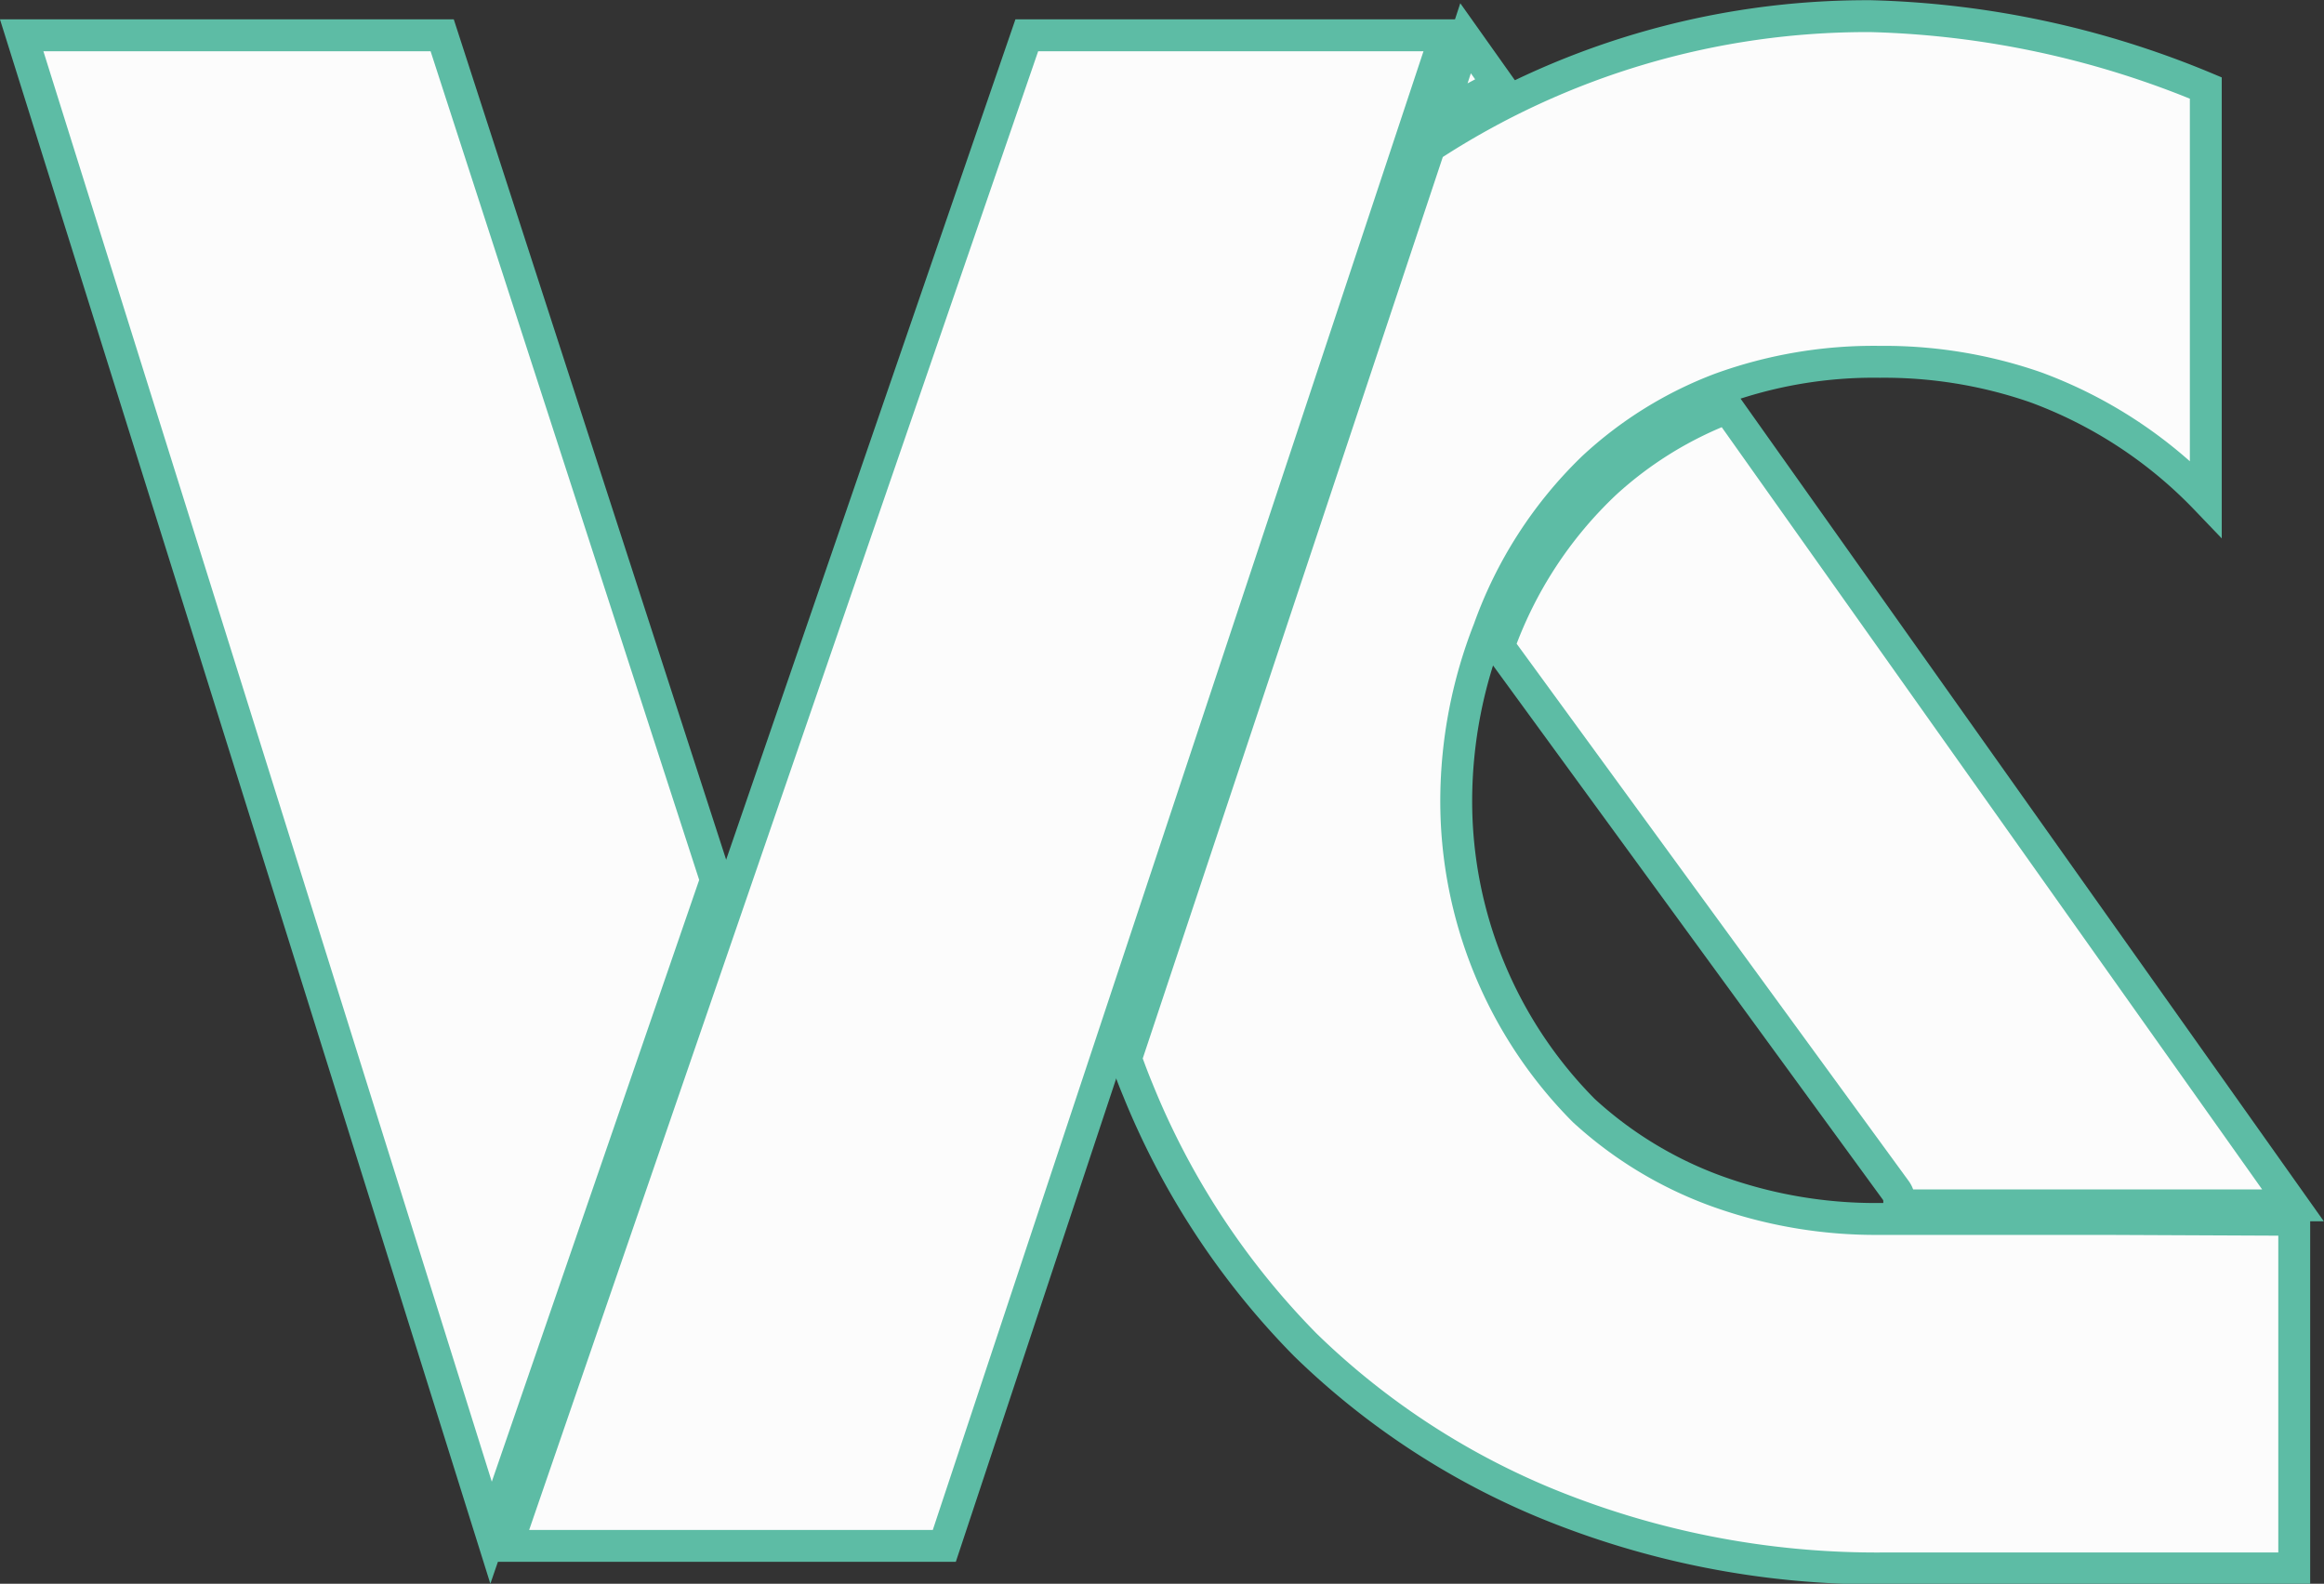
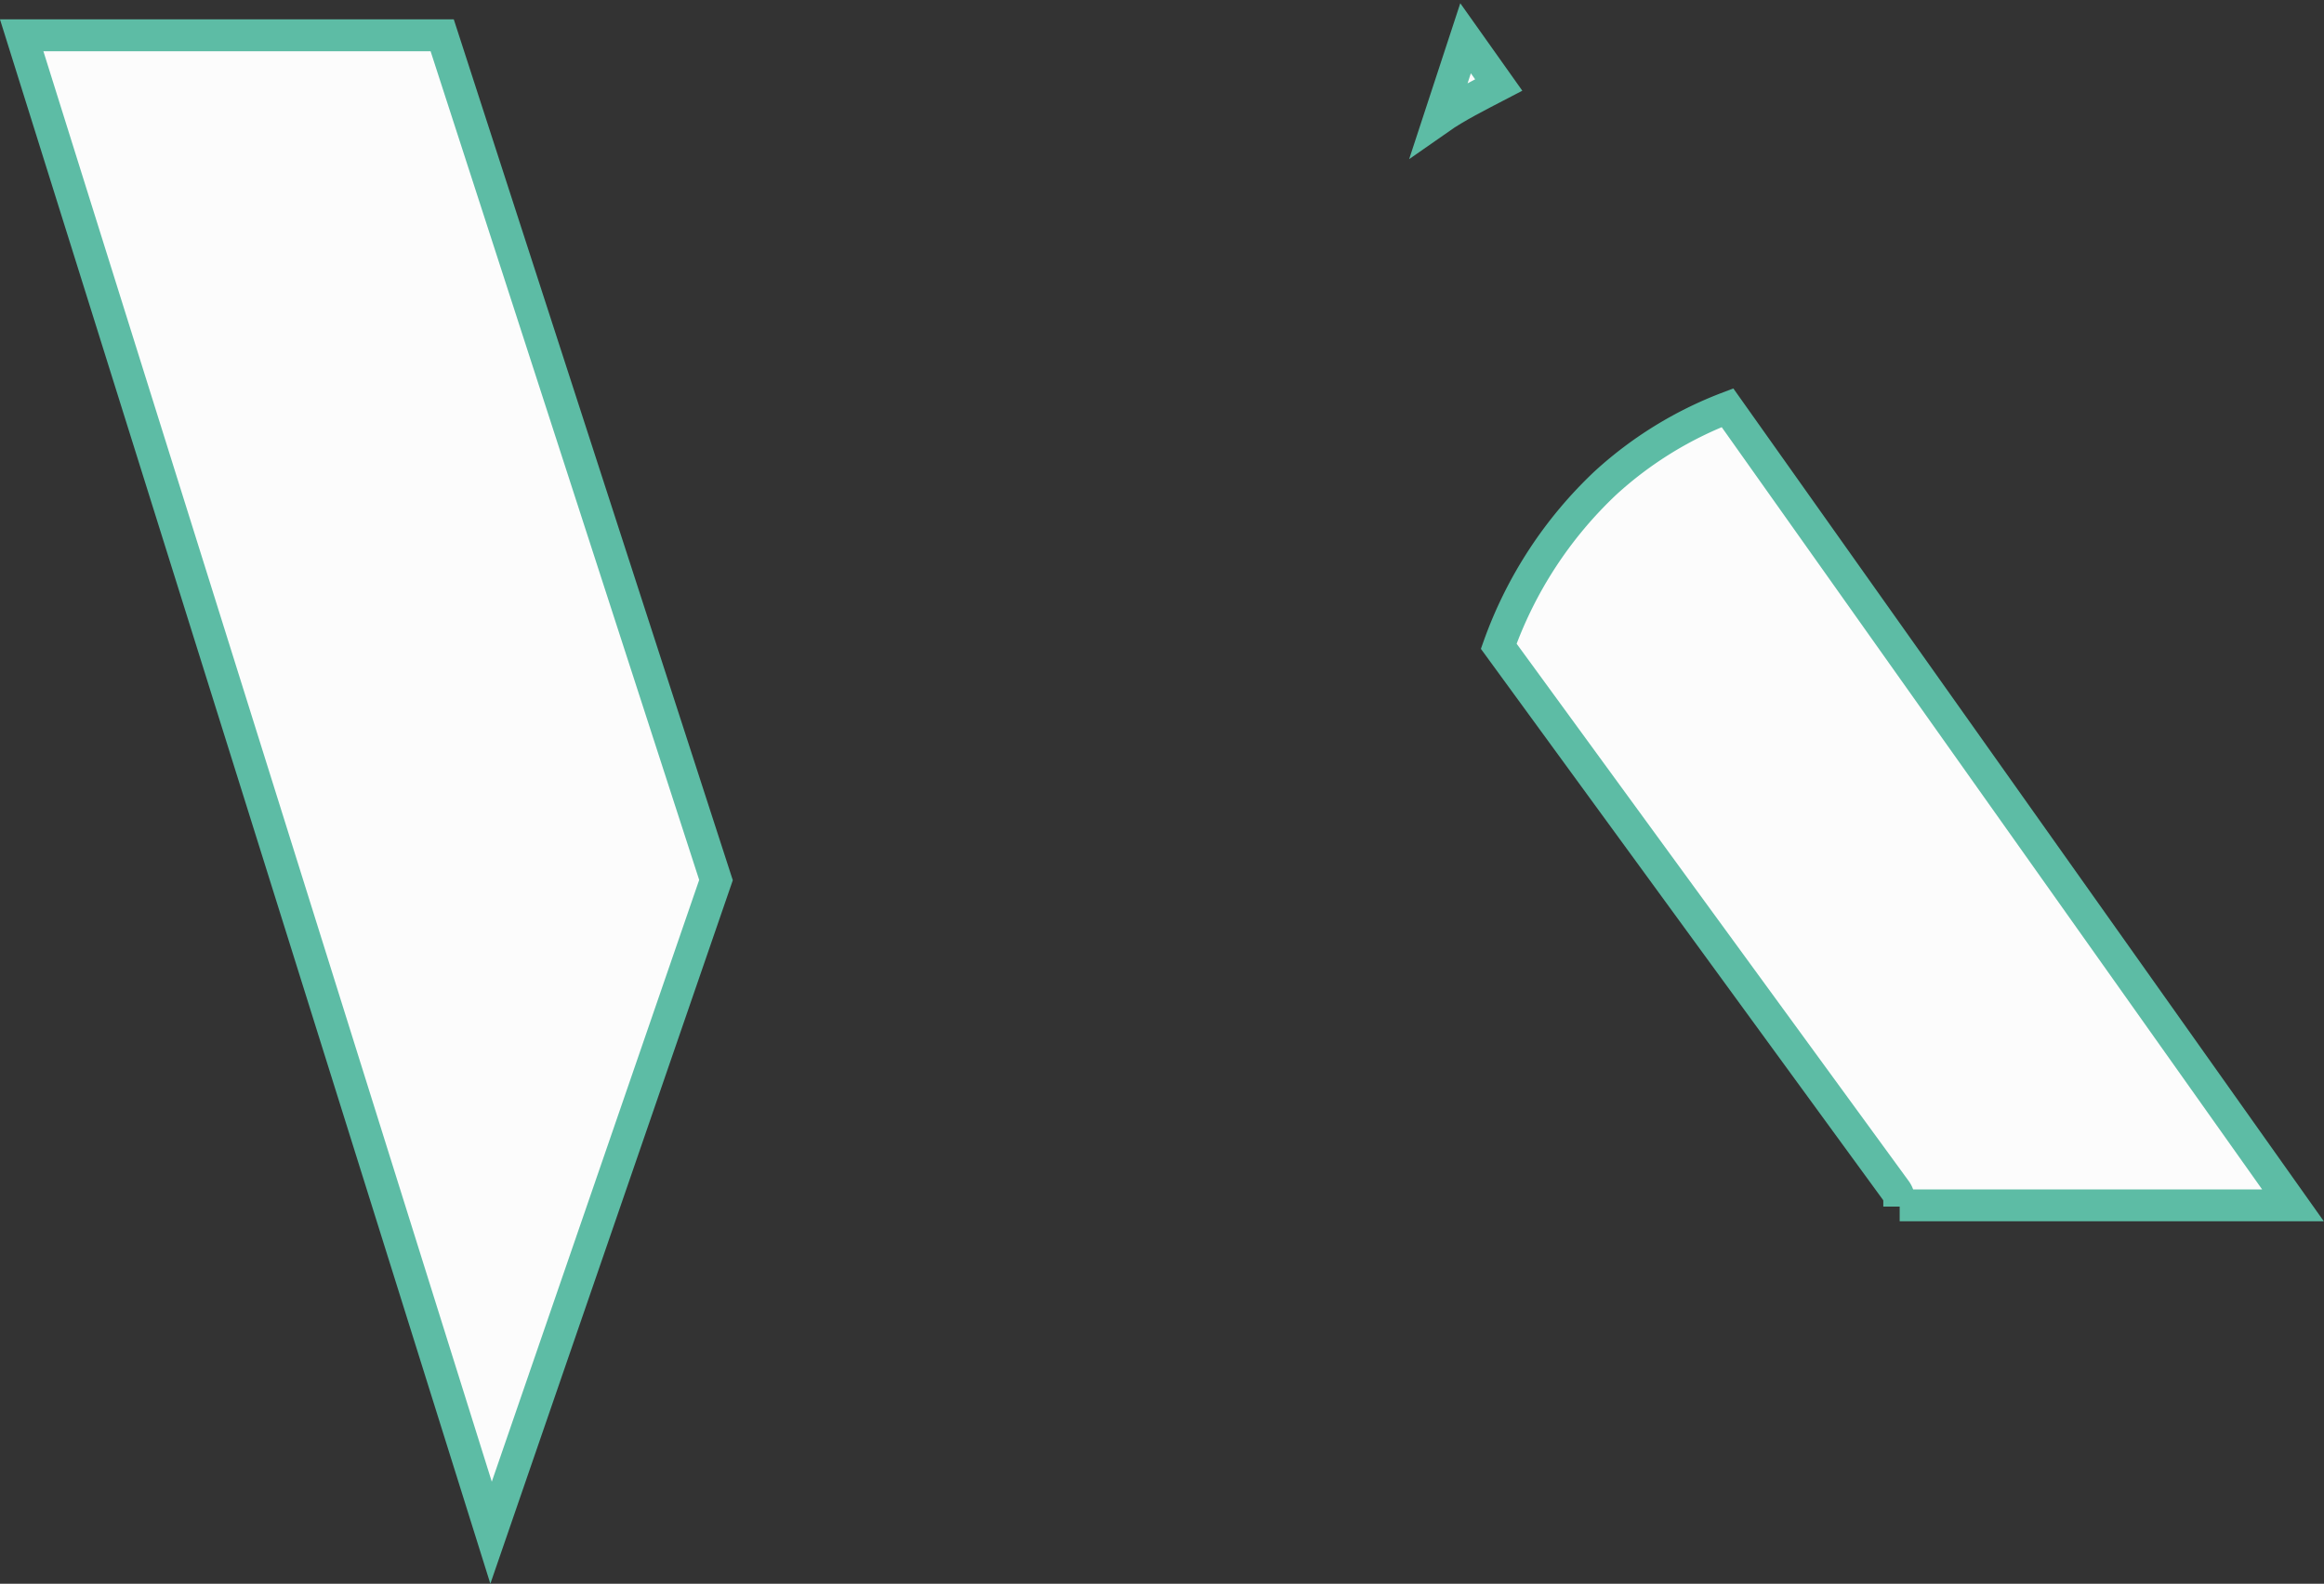
<svg xmlns="http://www.w3.org/2000/svg" viewBox="0 0 54.66 37.25">
  <rect x="0" y="0" width="54.66" height="37.25" fill="#333333" stroke="none" />
  <defs>
    <style>.a{fill:#fcfcfc;stroke:#5dbca5;stroke-miterlimit:10;stroke-width:0.75px;}</style>
  </defs>
-   <path class="a" d="M49.48,28.67H44.22A11,11,0,0,1,40.33,28a9.33,9.33,0,0,1-3.08-1.88,10.33,10.33,0,0,1-3-7.32,11.07,11.07,0,0,1,.77-4A9.91,9.91,0,0,1,37.47,11h0a9.15,9.15,0,0,1,3-1.86,10.56,10.56,0,0,1,3.74-.63,10.87,10.87,0,0,1,3.67.6,10.63,10.63,0,0,1,4,2.62V2.07A21.88,21.88,0,0,0,44,.38,18.79,18.79,0,0,0,33.62,3.45L26.48,24.9c.09.25.18.49.28.73a18.33,18.33,0,0,0,3.94,6,17.92,17.92,0,0,0,5.55,3.68,20.46,20.46,0,0,0,8,1.58h9.71v-8.2Z" />
-   <path class="a" d="M34,.83,22.21,36.36l-10.29,0L24.15.83Z" />
  <path class="a" d="M44.68,28.35h9.25L40.63,9.59a9,9,0,0,0-2.87,1.77,9.8,9.8,0,0,0-2.51,3.84L44.59,28a.43.43,0,0,1,.08.24v.14" />
  <polygon class="a" points="10.4 0.83 16.84 20.7 11.55 36.05 0.51 0.83 10.4 0.83" />
  <path class="a" d="M35.25,2c-.48.25-1,.51-1.4.79L34.47.9Z" />
</svg>